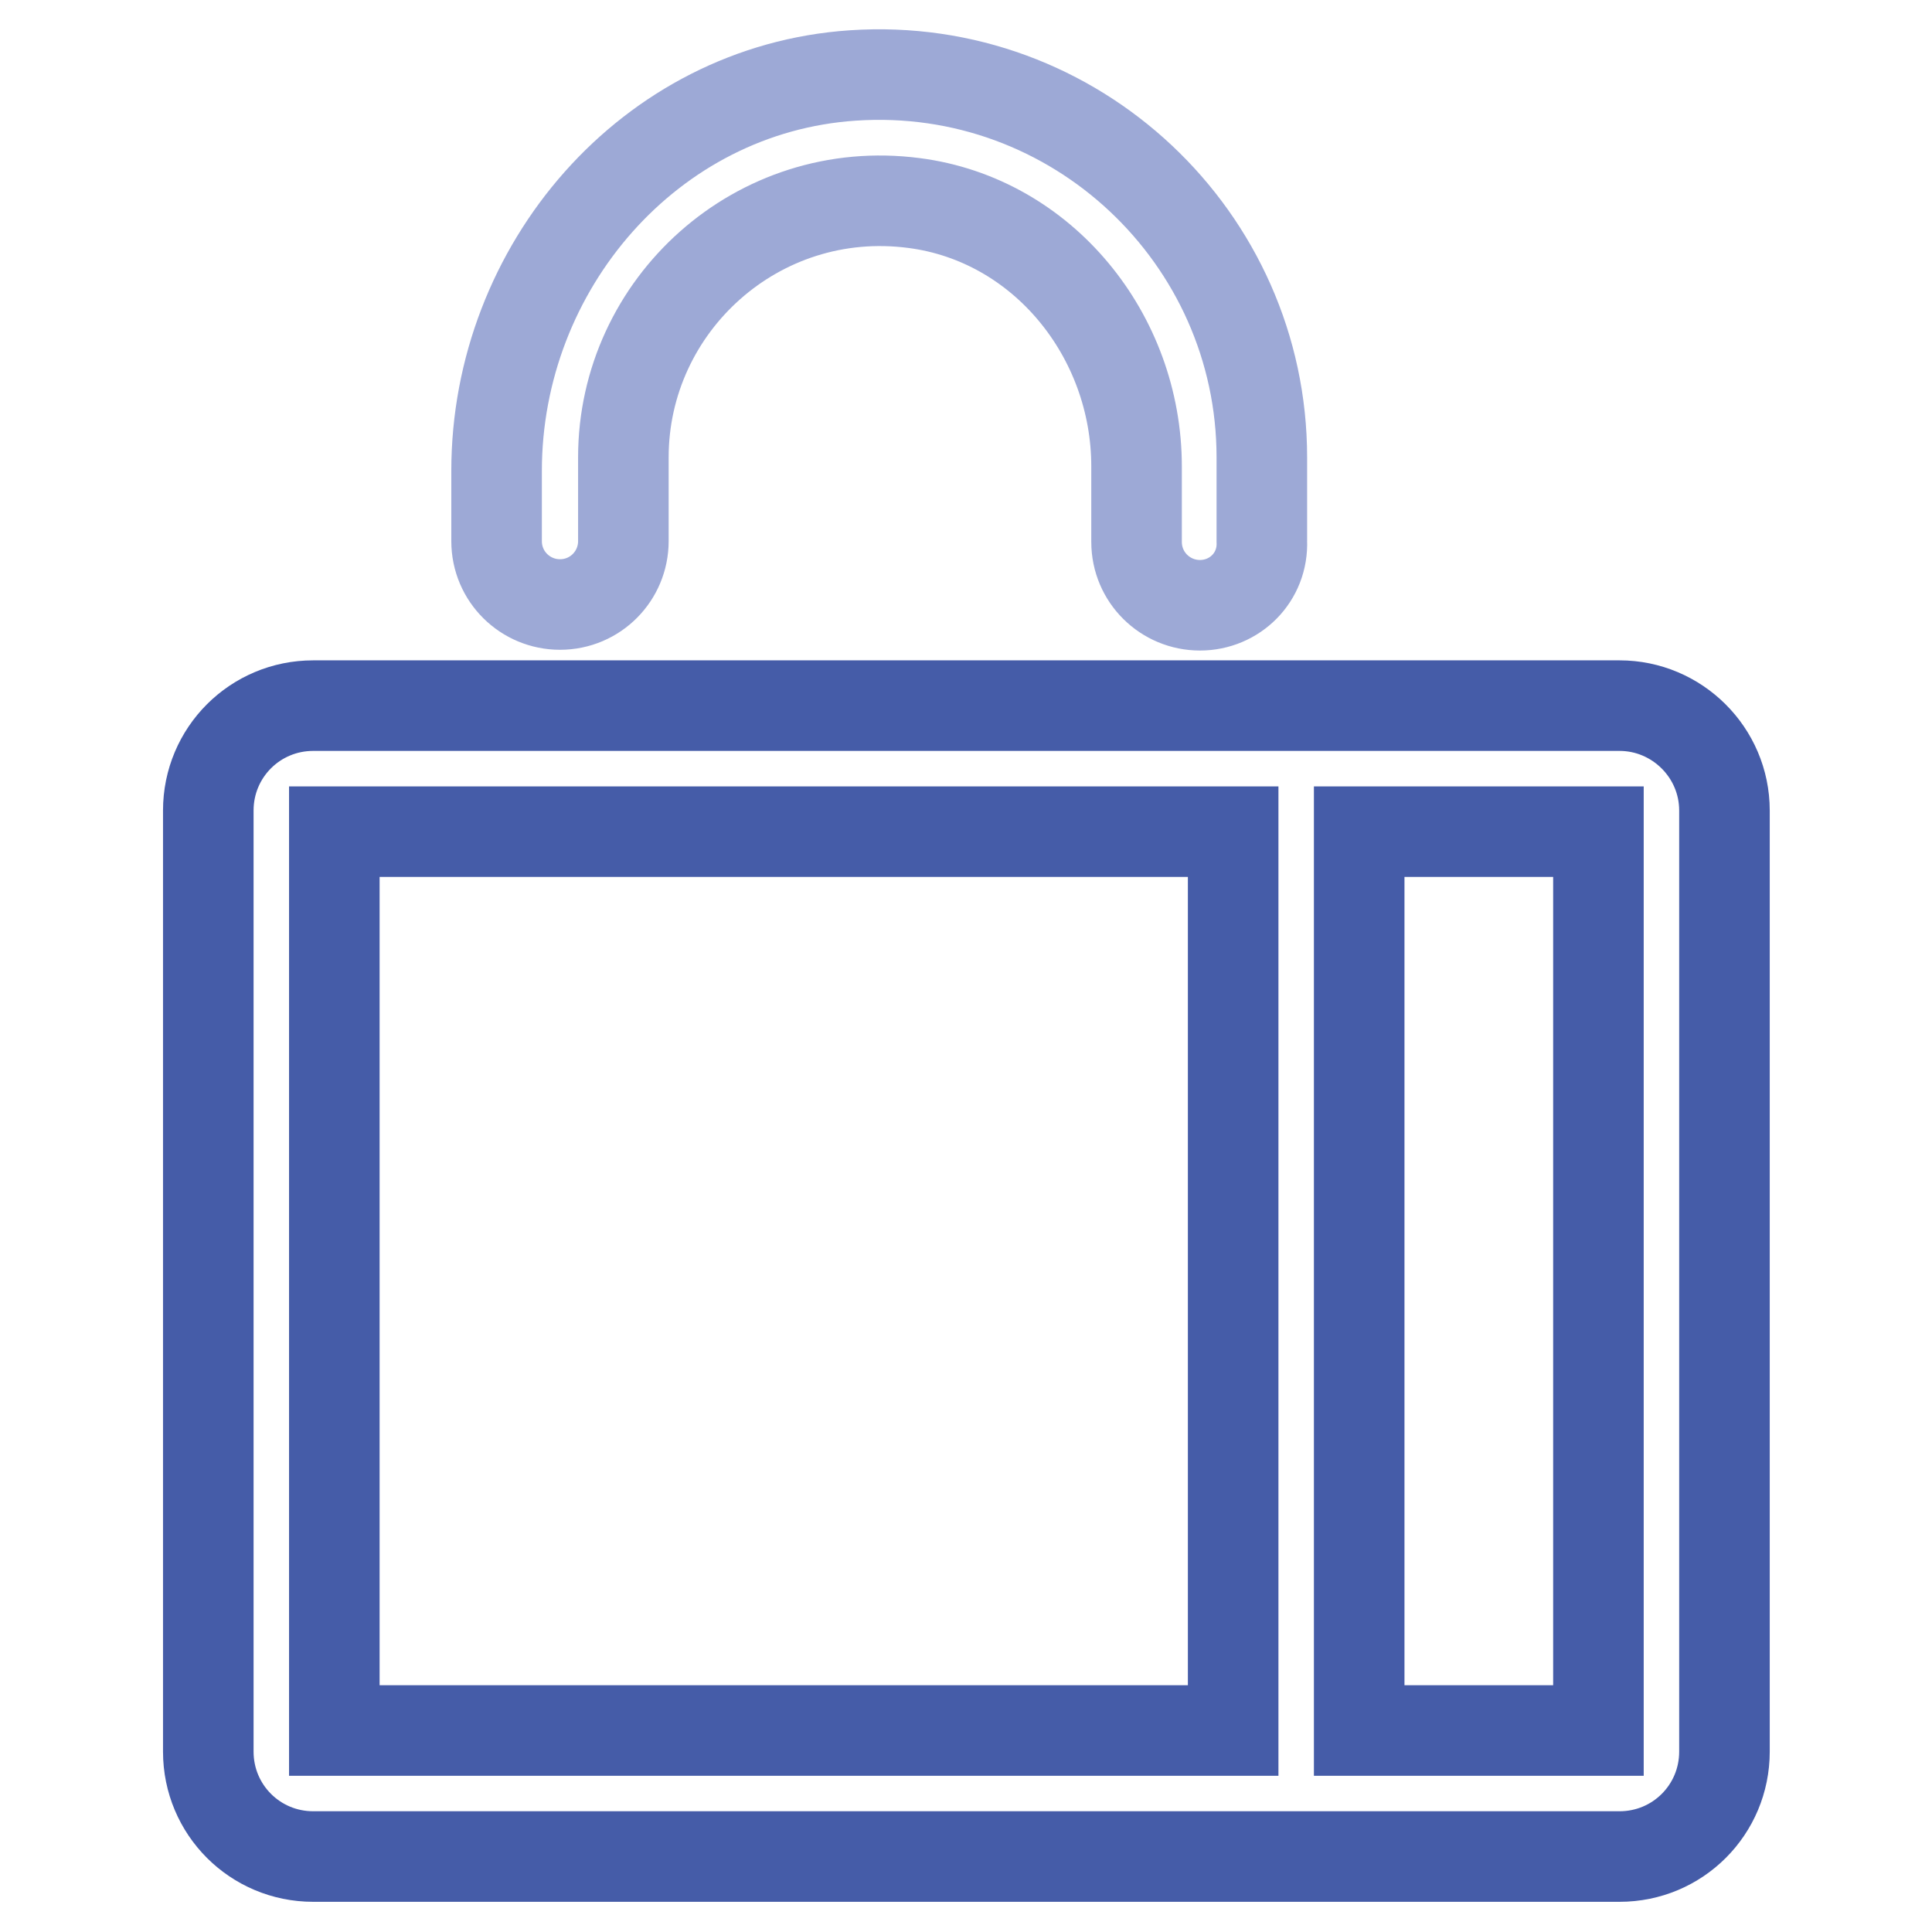
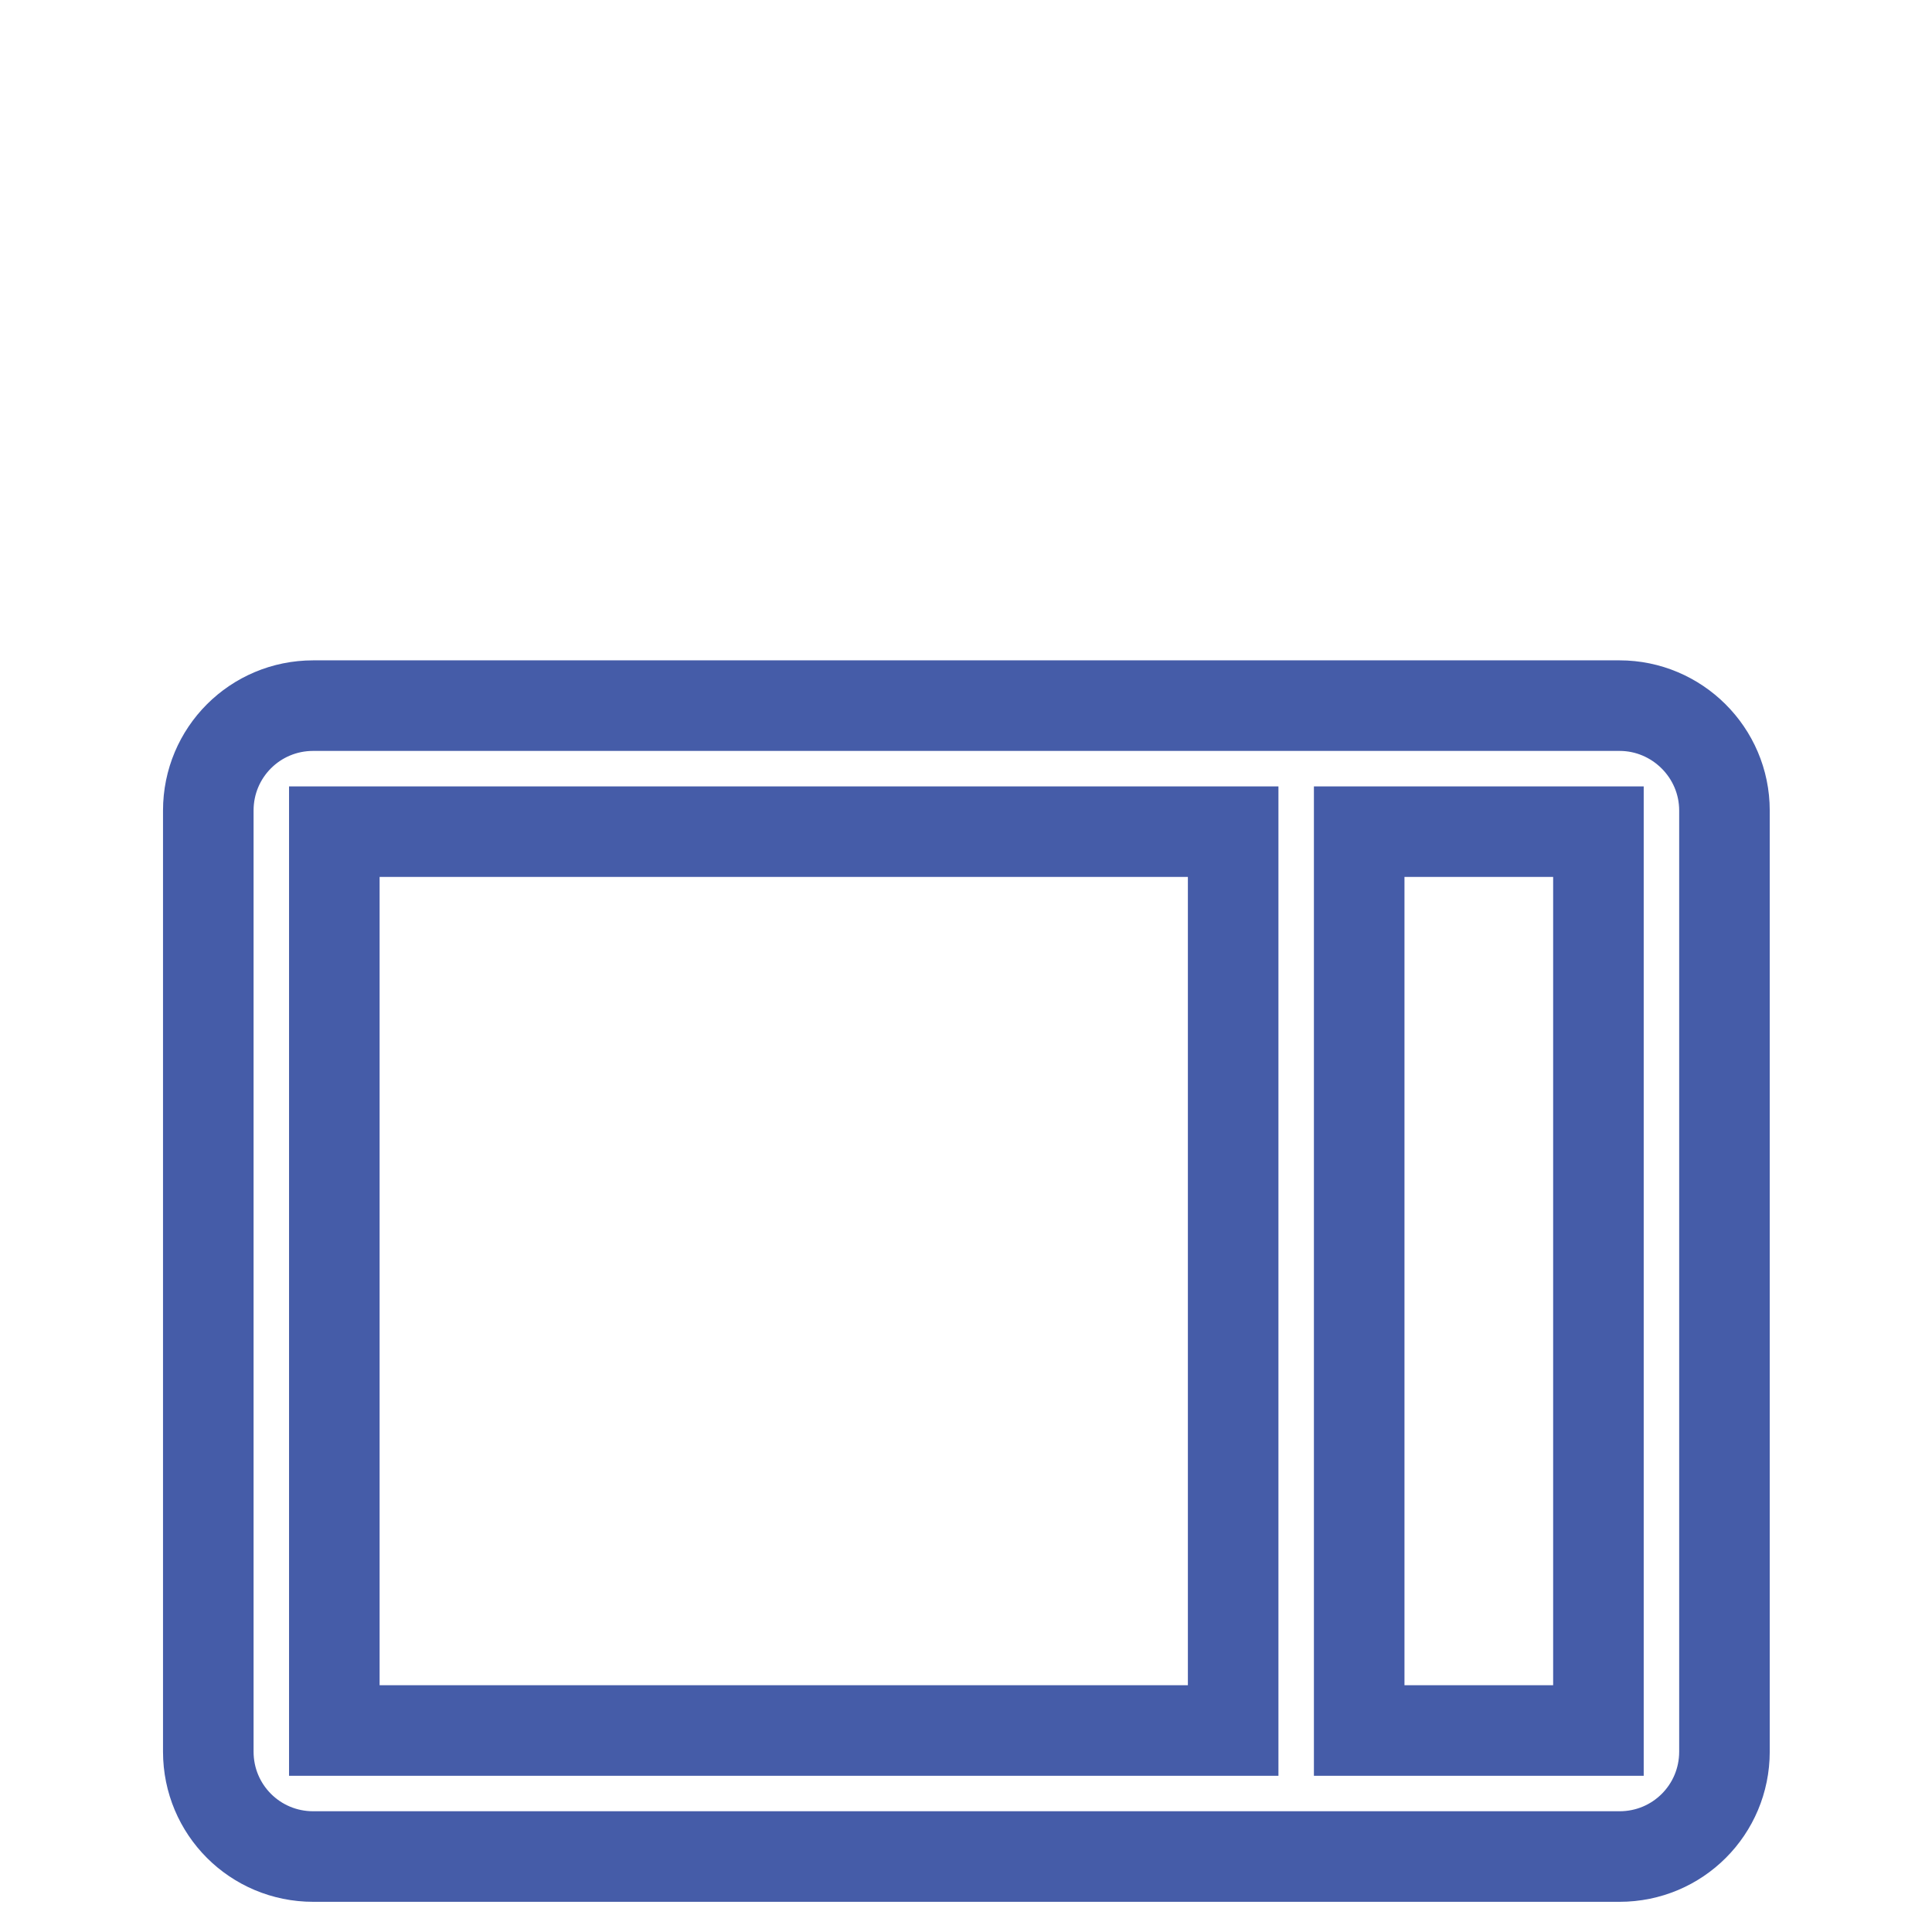
<svg xmlns="http://www.w3.org/2000/svg" version="1.1" x="0px" y="0px" viewBox="0 0 256 256" enable-background="new 0 0 256 256" xml:space="preserve">
  <g>
    <path stroke-width="12" fill-opacity="0" stroke="#455ca8" d="M214.6,93.5H41.5c-7.7,0-13.9,6.2-13.9,13.9v124.7c0,7.7,6.2,13.9,13.9,13.9h173.1 c7.7,0,13.9-6.2,13.9-13.9V107.4C228.5,99.7,222.2,93.5,214.6,93.5z M44.3,110.2h119.1v119.1H44.3V110.2z M211.8,229.3h-31.7V110.2 h31.7L211.8,229.3L211.8,229.3z" />
-     <path stroke-width="12" fill-opacity="0" stroke="#9da9d6" d="M159,80.2c-4.6,0-8.4-3.7-8.4-8.4v-10c0-17.3-12.4-32.7-29.5-34.9c-20.7-2.7-38.5,13.5-38.5,33.7v11.1 c0,4.6-3.7,8.4-8.4,8.4c-4.6,0-8.4-3.7-8.4-8.4v-9.3c0-27,20.3-50.6,47.2-52.4c29.5-2,54.2,21.5,54.2,50.6v11.1 C167.4,76.5,163.6,80.2,159,80.2z" />
  </g>
</svg>